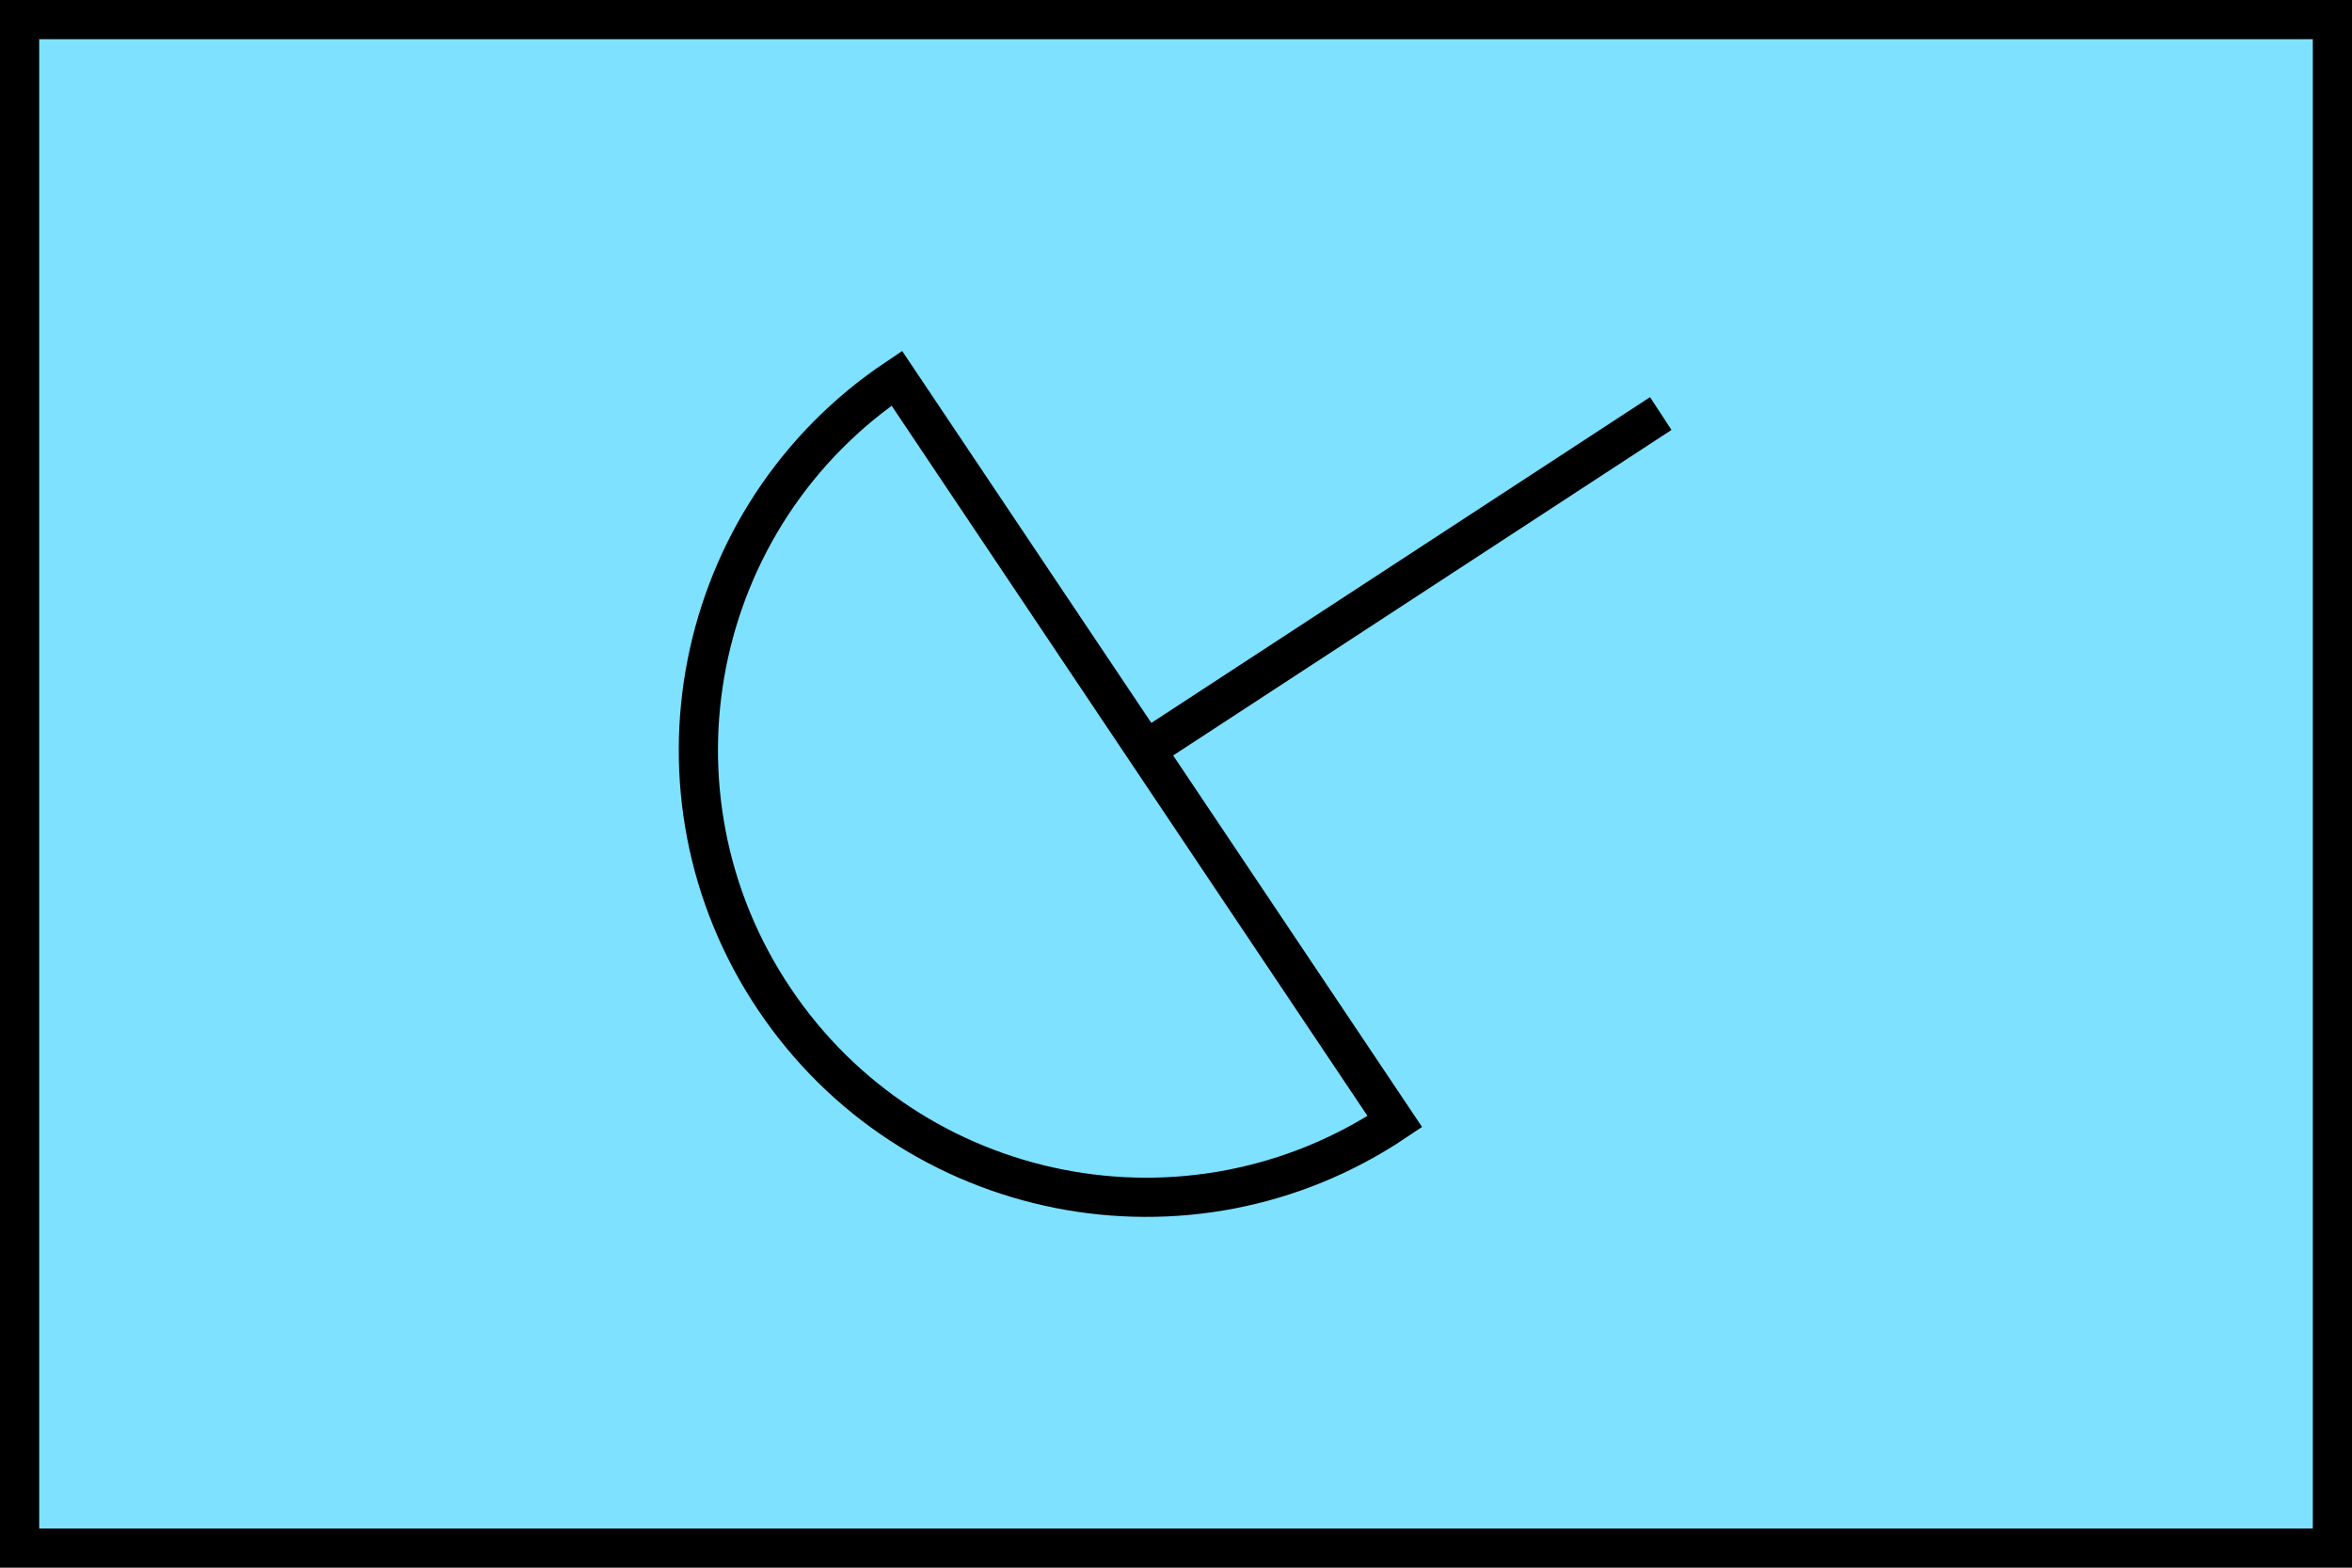
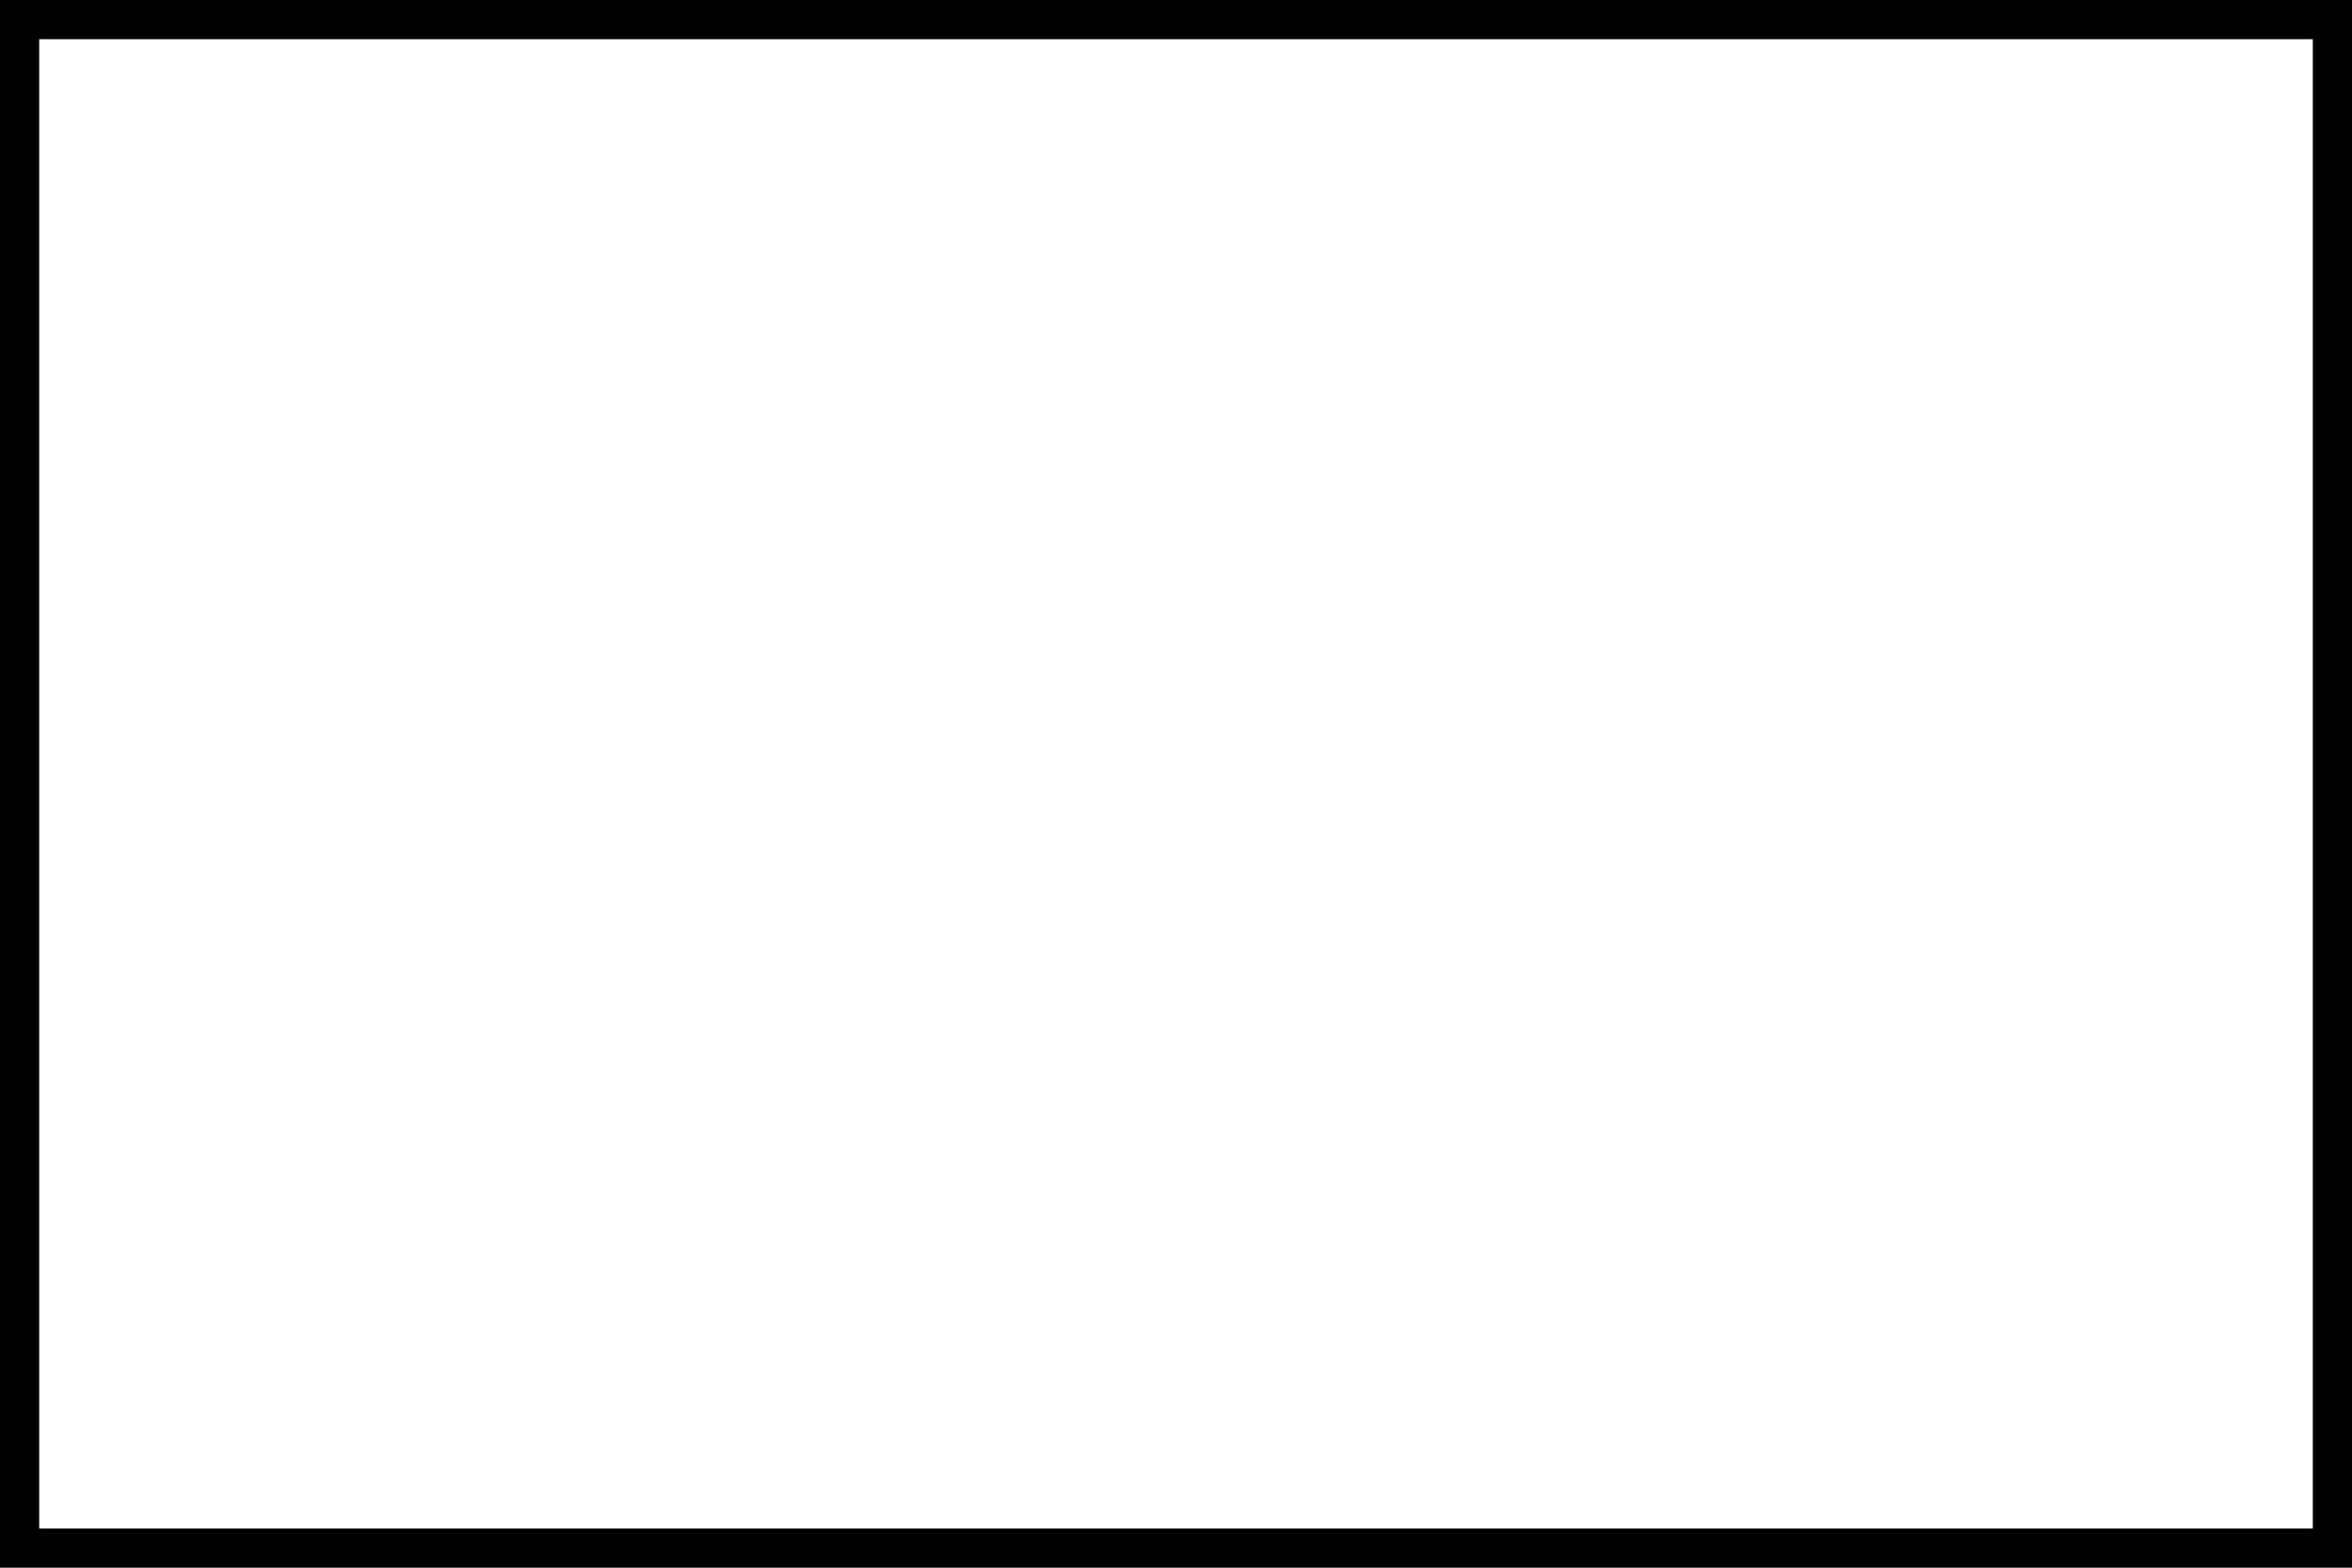
<svg xmlns="http://www.w3.org/2000/svg" width="600" height="400" id="NATO Map Symbol">
-   <path id="Friendly Fill" d="M 5,5 H 595 V 395 H 5 Z" style="fill:#7de1ff;fill-opacity:1;stroke:#0000ff;stroke-width:5;stroke-linejoin:miter;stroke-miterlimit:4" />
  <g id="ERange">
-     <path d="m 355.833,286.175 c -52.373,35.083 -123.271,21.057 -158.341,-31.325 -35.097,-52.364 -21.09,-123.266 31.283,-158.349 z" id="Dish" style="fill:none;stroke:#000000;stroke-width:10;stroke-linecap:round;stroke-linejoin:miter;stroke-miterlimit:4" />
-     <path style="fill:none;fill-rule:evenodd;stroke:#000000;stroke-width:10;stroke-linecap:butt;stroke-linejoin:miter;stroke-miterlimit:4" d="M 292.304,191.338 423.661,105.516" id="Recv" />
-   </g>
+     </g>
  <path id="Friendly Frame" d="M 5,5 H 595 V 395 H 5 Z" style="fill:none;stroke:#000000;stroke-width:10;stroke-linejoin:miter;stroke-miterlimit:4" />
</svg>